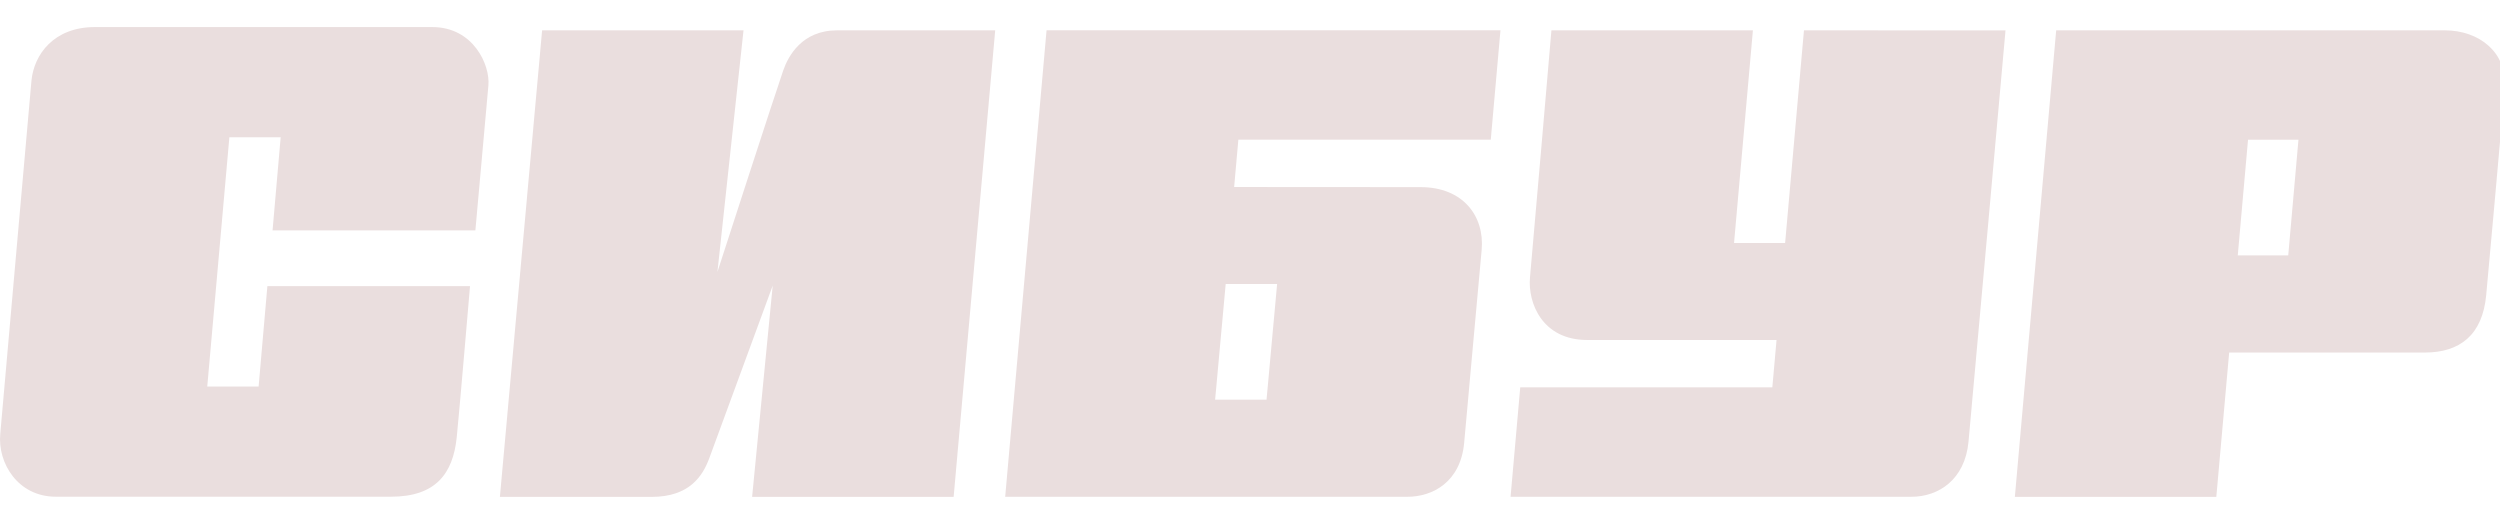
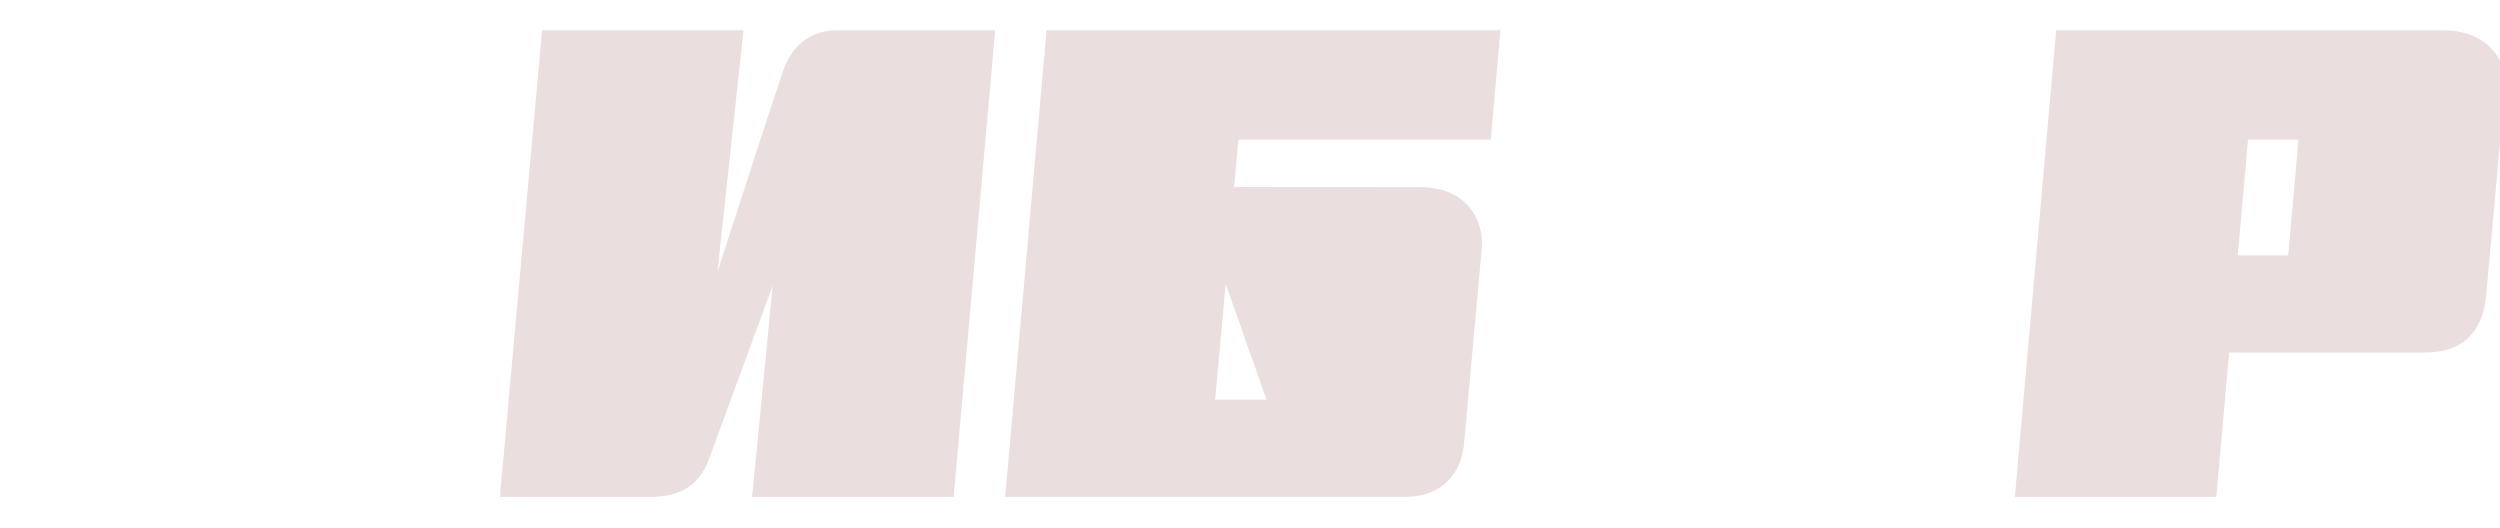
<svg xmlns="http://www.w3.org/2000/svg" width="123" height="26" viewBox="0 0 123 26" fill="none">
  <g clip-path="url(#clip0)">
-     <path d="M23.389 11.335L24.029 4.205C24.121 3.191 23.283 1.332 21.273 1.332H4.663C2.653 1.332 1.674 2.678 1.548 3.964C1.473 4.732 0.1 20.429 0.014 21.335C-0.129 22.789 0.89 24.438 2.74 24.438H19.24C21.434 24.438 22.284 23.305 22.47 21.528C22.582 20.471 23.125 14.078 23.125 14.078H13.155L12.724 19.017H10.197L11.285 6.753H13.809L13.41 11.335H23.389Z" fill="#EADEDE" />
    <path d="M38.537 3.46C38.184 4.463 35.298 13.378 35.298 13.378L36.581 1.493H26.672L24.595 24.447H32.061C33.94 24.447 34.58 23.395 34.893 22.554C35.266 21.548 38.017 14.052 38.017 14.052L37.004 24.447H46.919L48.964 1.493H41.182C39.465 1.493 38.787 2.746 38.537 3.46Z" fill="#EADEDE" />
-     <path d="M88.755 1.493L87.828 11.955H85.315L86.243 1.493H76.33C76.33 1.493 75.379 12.57 75.276 13.639C75.158 14.917 75.89 16.727 78.087 16.727H87.406L87.199 19.057H74.796L74.32 24.441H94.048C95.383 24.441 96.675 23.591 96.85 21.738C96.966 20.556 98.671 1.496 98.671 1.496L88.755 1.493Z" fill="#EADEDE" />
    <path d="M114.629 1.493H101.164L99.131 24.447H109.043L109.675 17.345H119.303C121.009 17.345 122.141 16.495 122.322 14.511C122.394 13.749 123.183 5.052 123.229 4.284C123.35 2.584 121.98 1.493 120.283 1.493H114.629ZM110.098 12.567L110.603 6.874H113.084L112.581 12.567H110.098Z" fill="#EADEDE" />
-     <path d="M60.72 9.201L60.927 6.872H73.346L73.823 1.488H51.491L49.455 24.442H69.24C70.498 24.442 71.859 23.708 72.037 21.789C72.169 20.349 72.781 13.526 72.898 12.29C73.045 10.635 71.983 9.207 69.895 9.207L60.72 9.201ZM62.314 19.664H59.784L60.304 13.973H62.834L62.314 19.664Z" fill="#EADEDE" />
+     <path d="M60.72 9.201L60.927 6.872H73.346L73.823 1.488H51.491L49.455 24.442H69.24C70.498 24.442 71.859 23.708 72.037 21.789C72.169 20.349 72.781 13.526 72.898 12.29C73.045 10.635 71.983 9.207 69.895 9.207L60.72 9.201ZM62.314 19.664H59.784L60.304 13.973L62.314 19.664Z" fill="#EADEDE" />
  </g>
  <defs>
    <clipPath id="clip0">
      <rect width="123" height="26" fill="white" />
    </clipPath>
  </defs>
</svg>